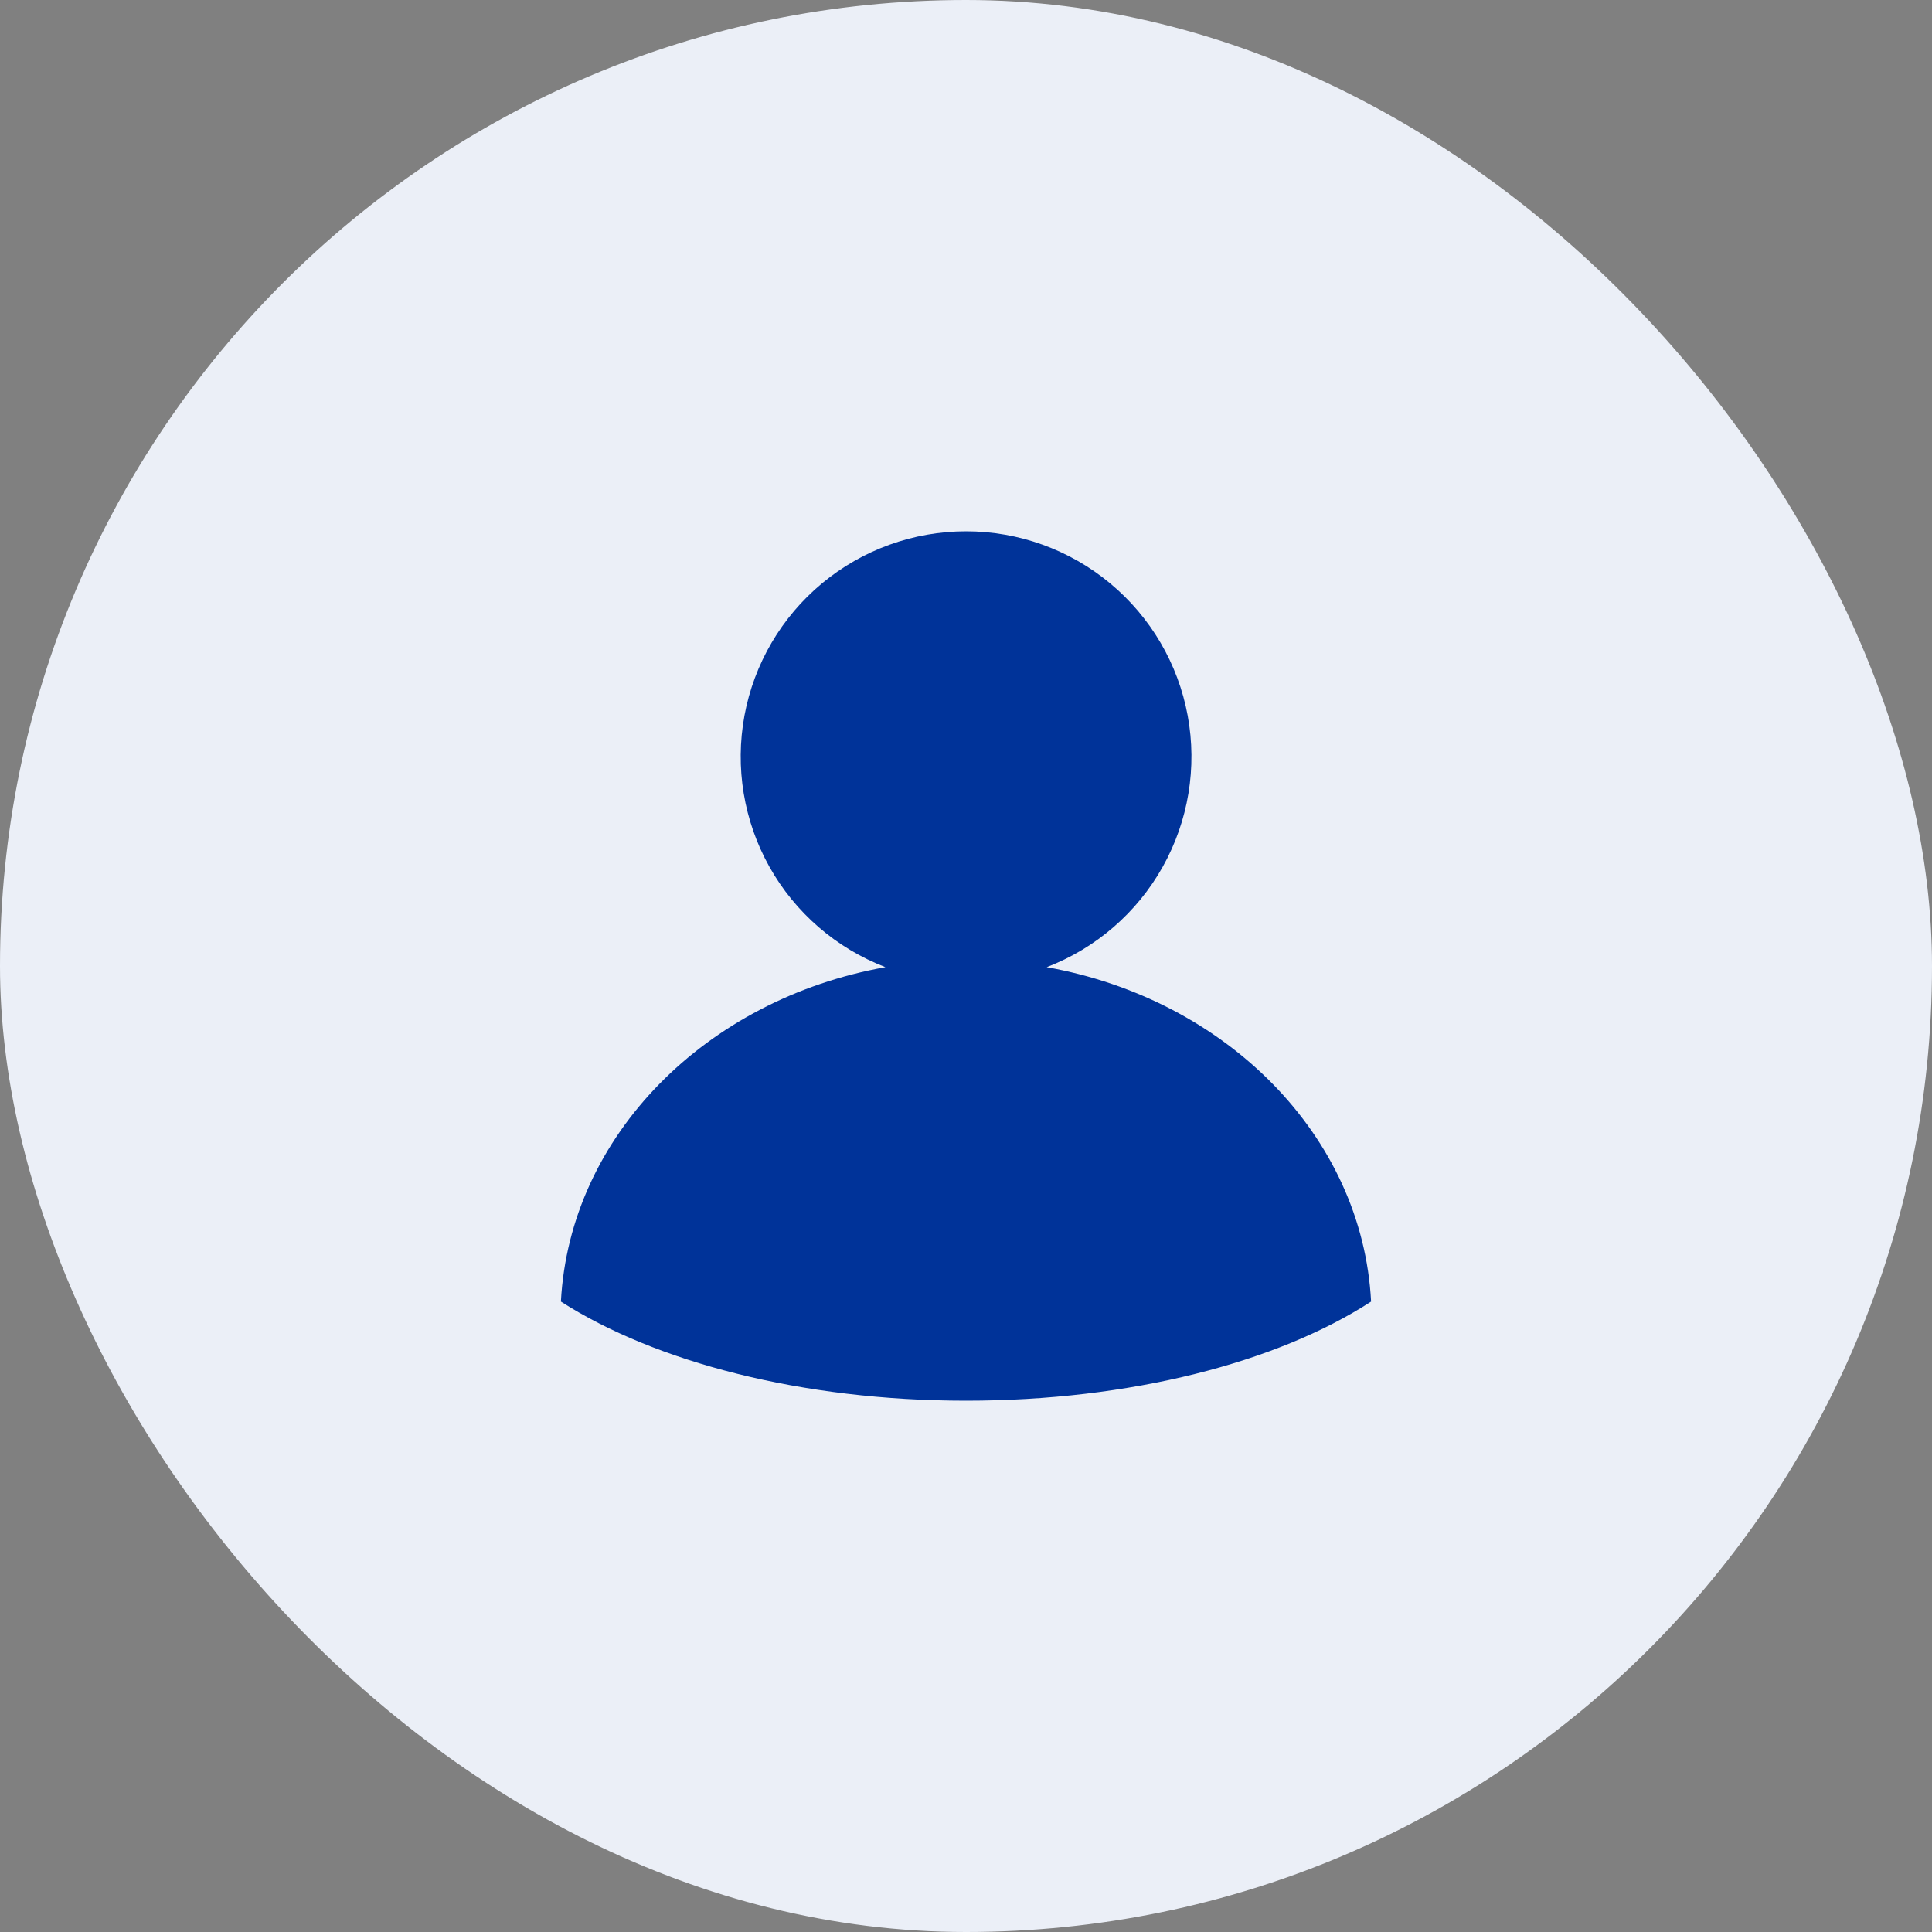
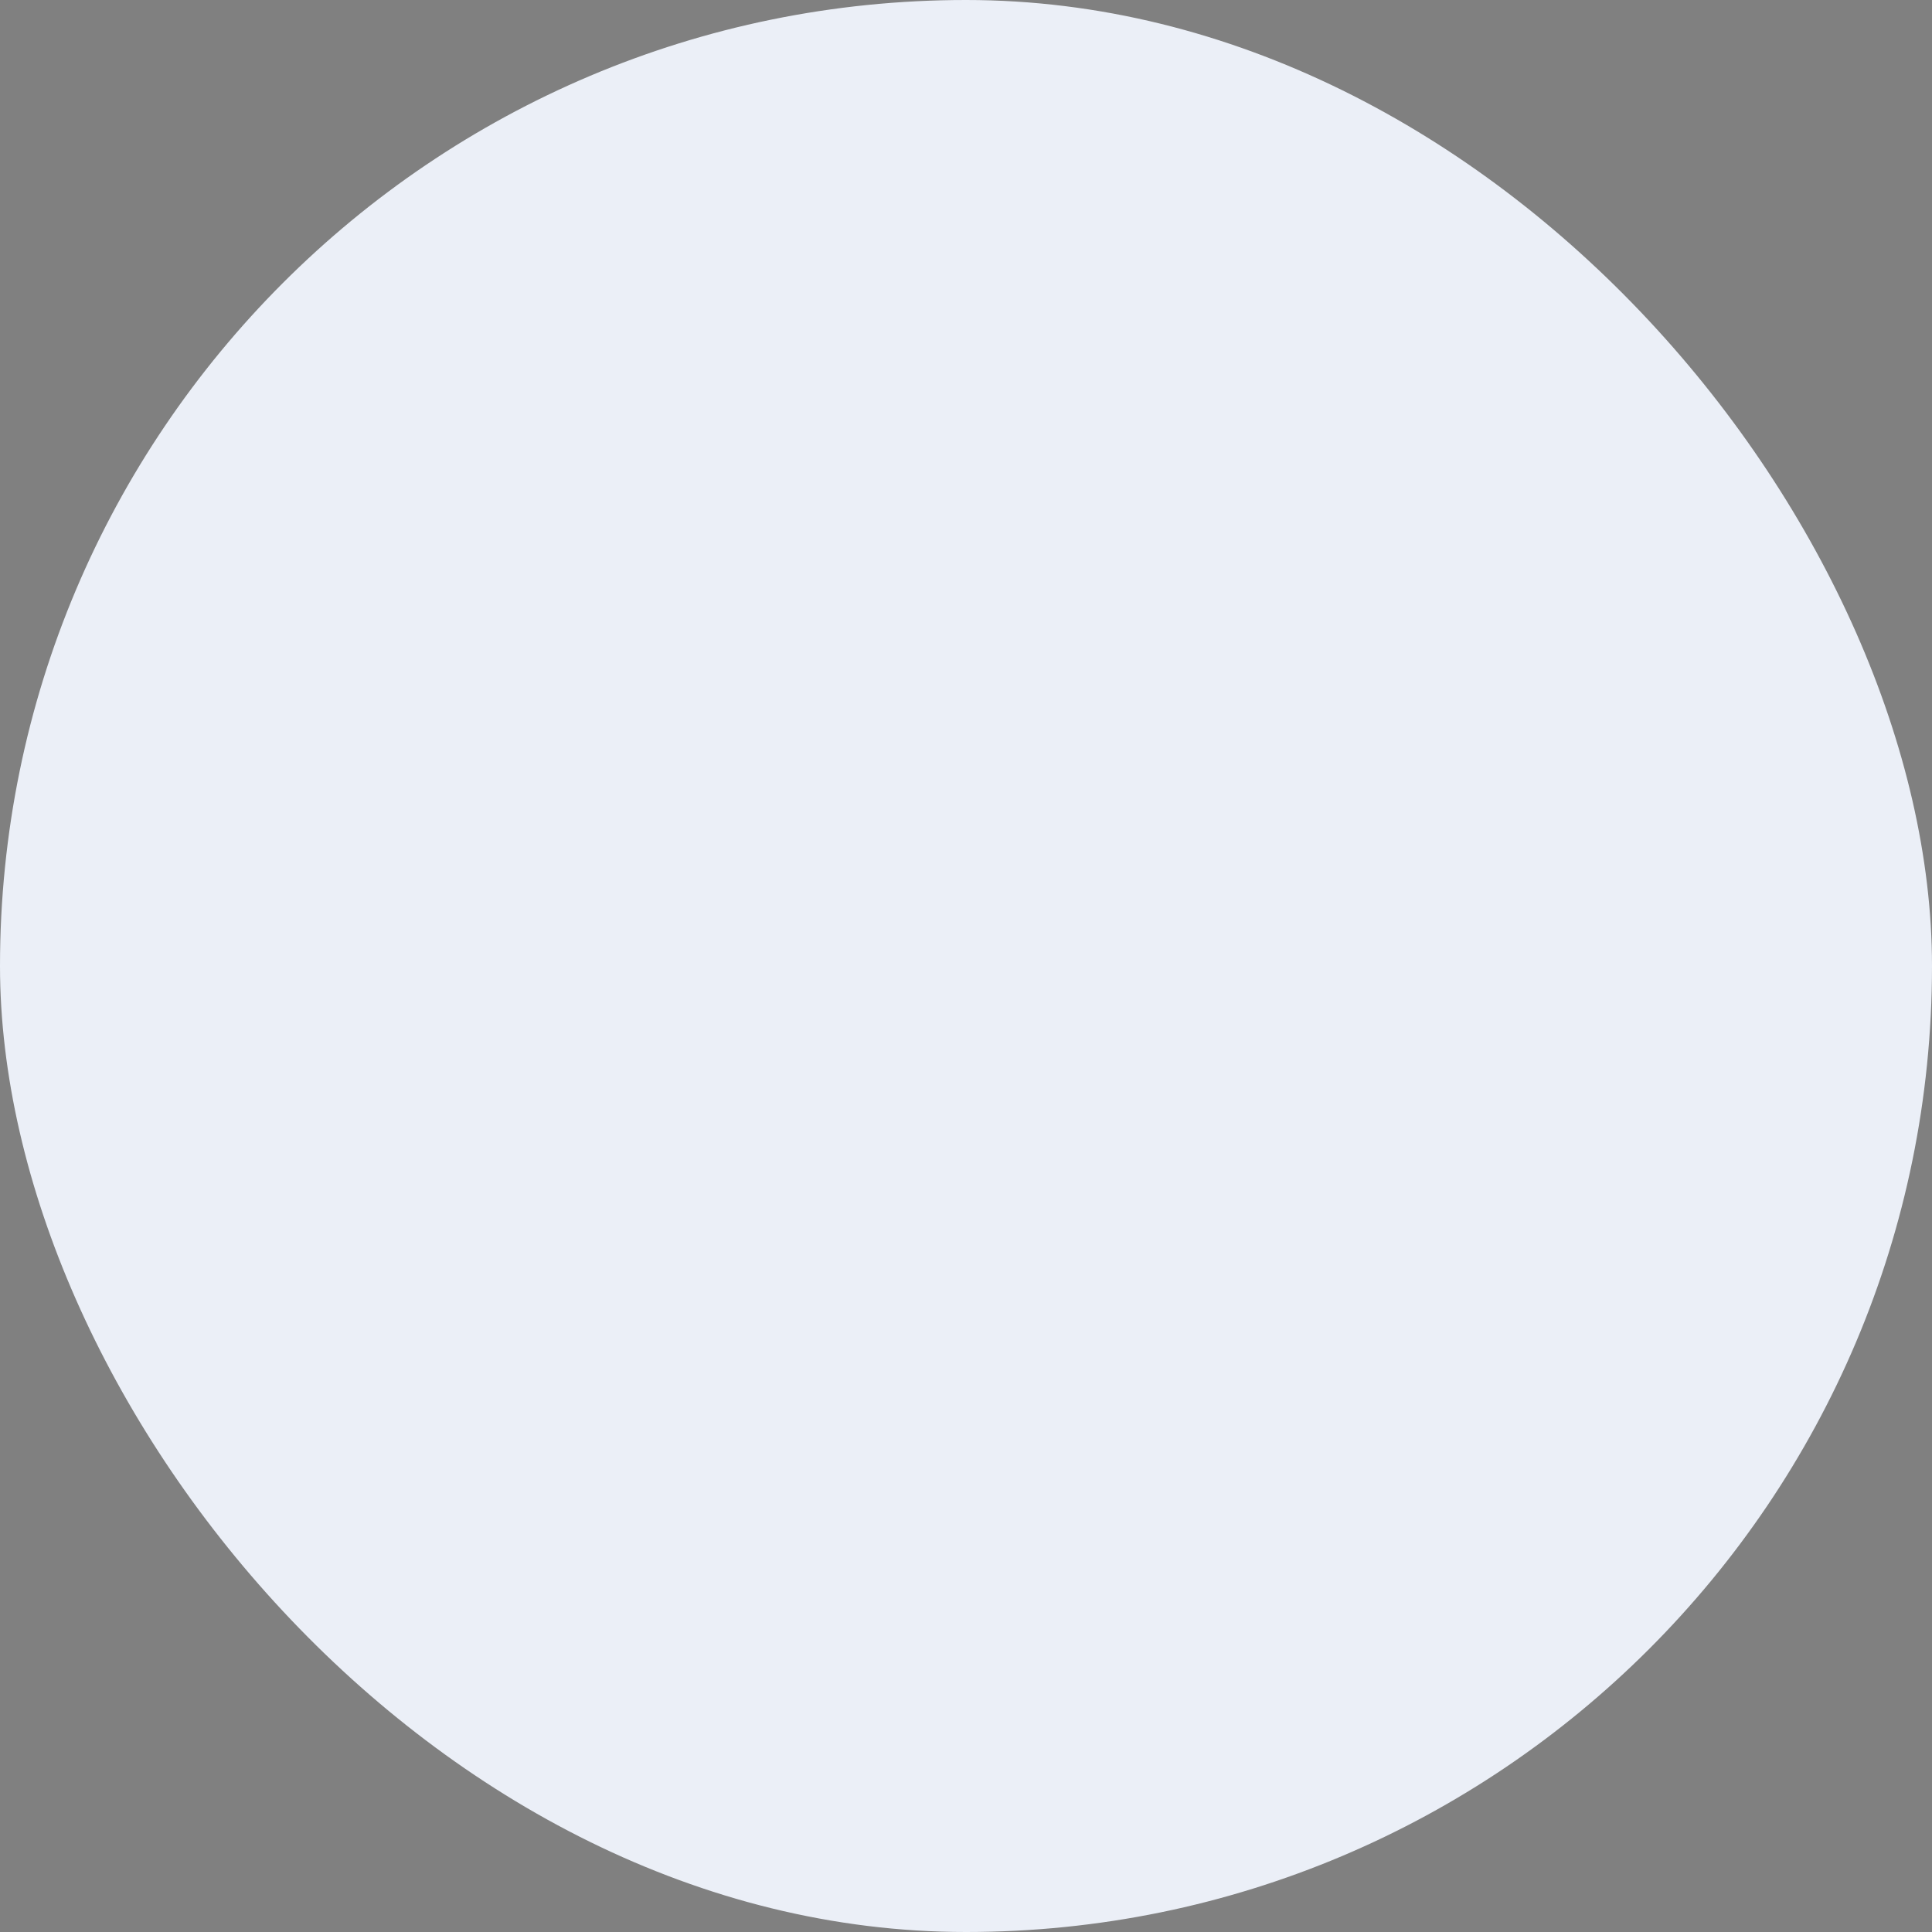
<svg xmlns="http://www.w3.org/2000/svg" width="40" height="40" viewBox="0 0 40 40" fill="none">
  <rect x="0" y="0" width="40" height="40" fill="#808080" stroke="none" />
  <rect width="40" height="40" rx="20" fill="#EBEFF7" />
-   <path d="M21.671 20.024C22.689 19.633 23.539 18.899 24.072 17.948C24.605 16.997 24.788 15.889 24.59 14.817C24.392 13.745 23.824 12.776 22.986 12.079C22.148 11.382 21.092 11 20.002 11C18.911 11 17.855 11.382 17.017 12.079C16.179 12.776 15.611 13.745 15.413 14.817C15.215 15.889 15.398 16.997 15.931 17.948C16.464 18.899 17.314 19.633 18.332 20.024C14.62 20.686 11.795 23.511 11.613 26.948C13.56 28.195 16.593 29 19.999 29C23.404 29 26.44 28.209 28.387 26.948C28.208 23.511 25.383 20.686 21.671 20.024Z" fill="#003399" />
</svg>